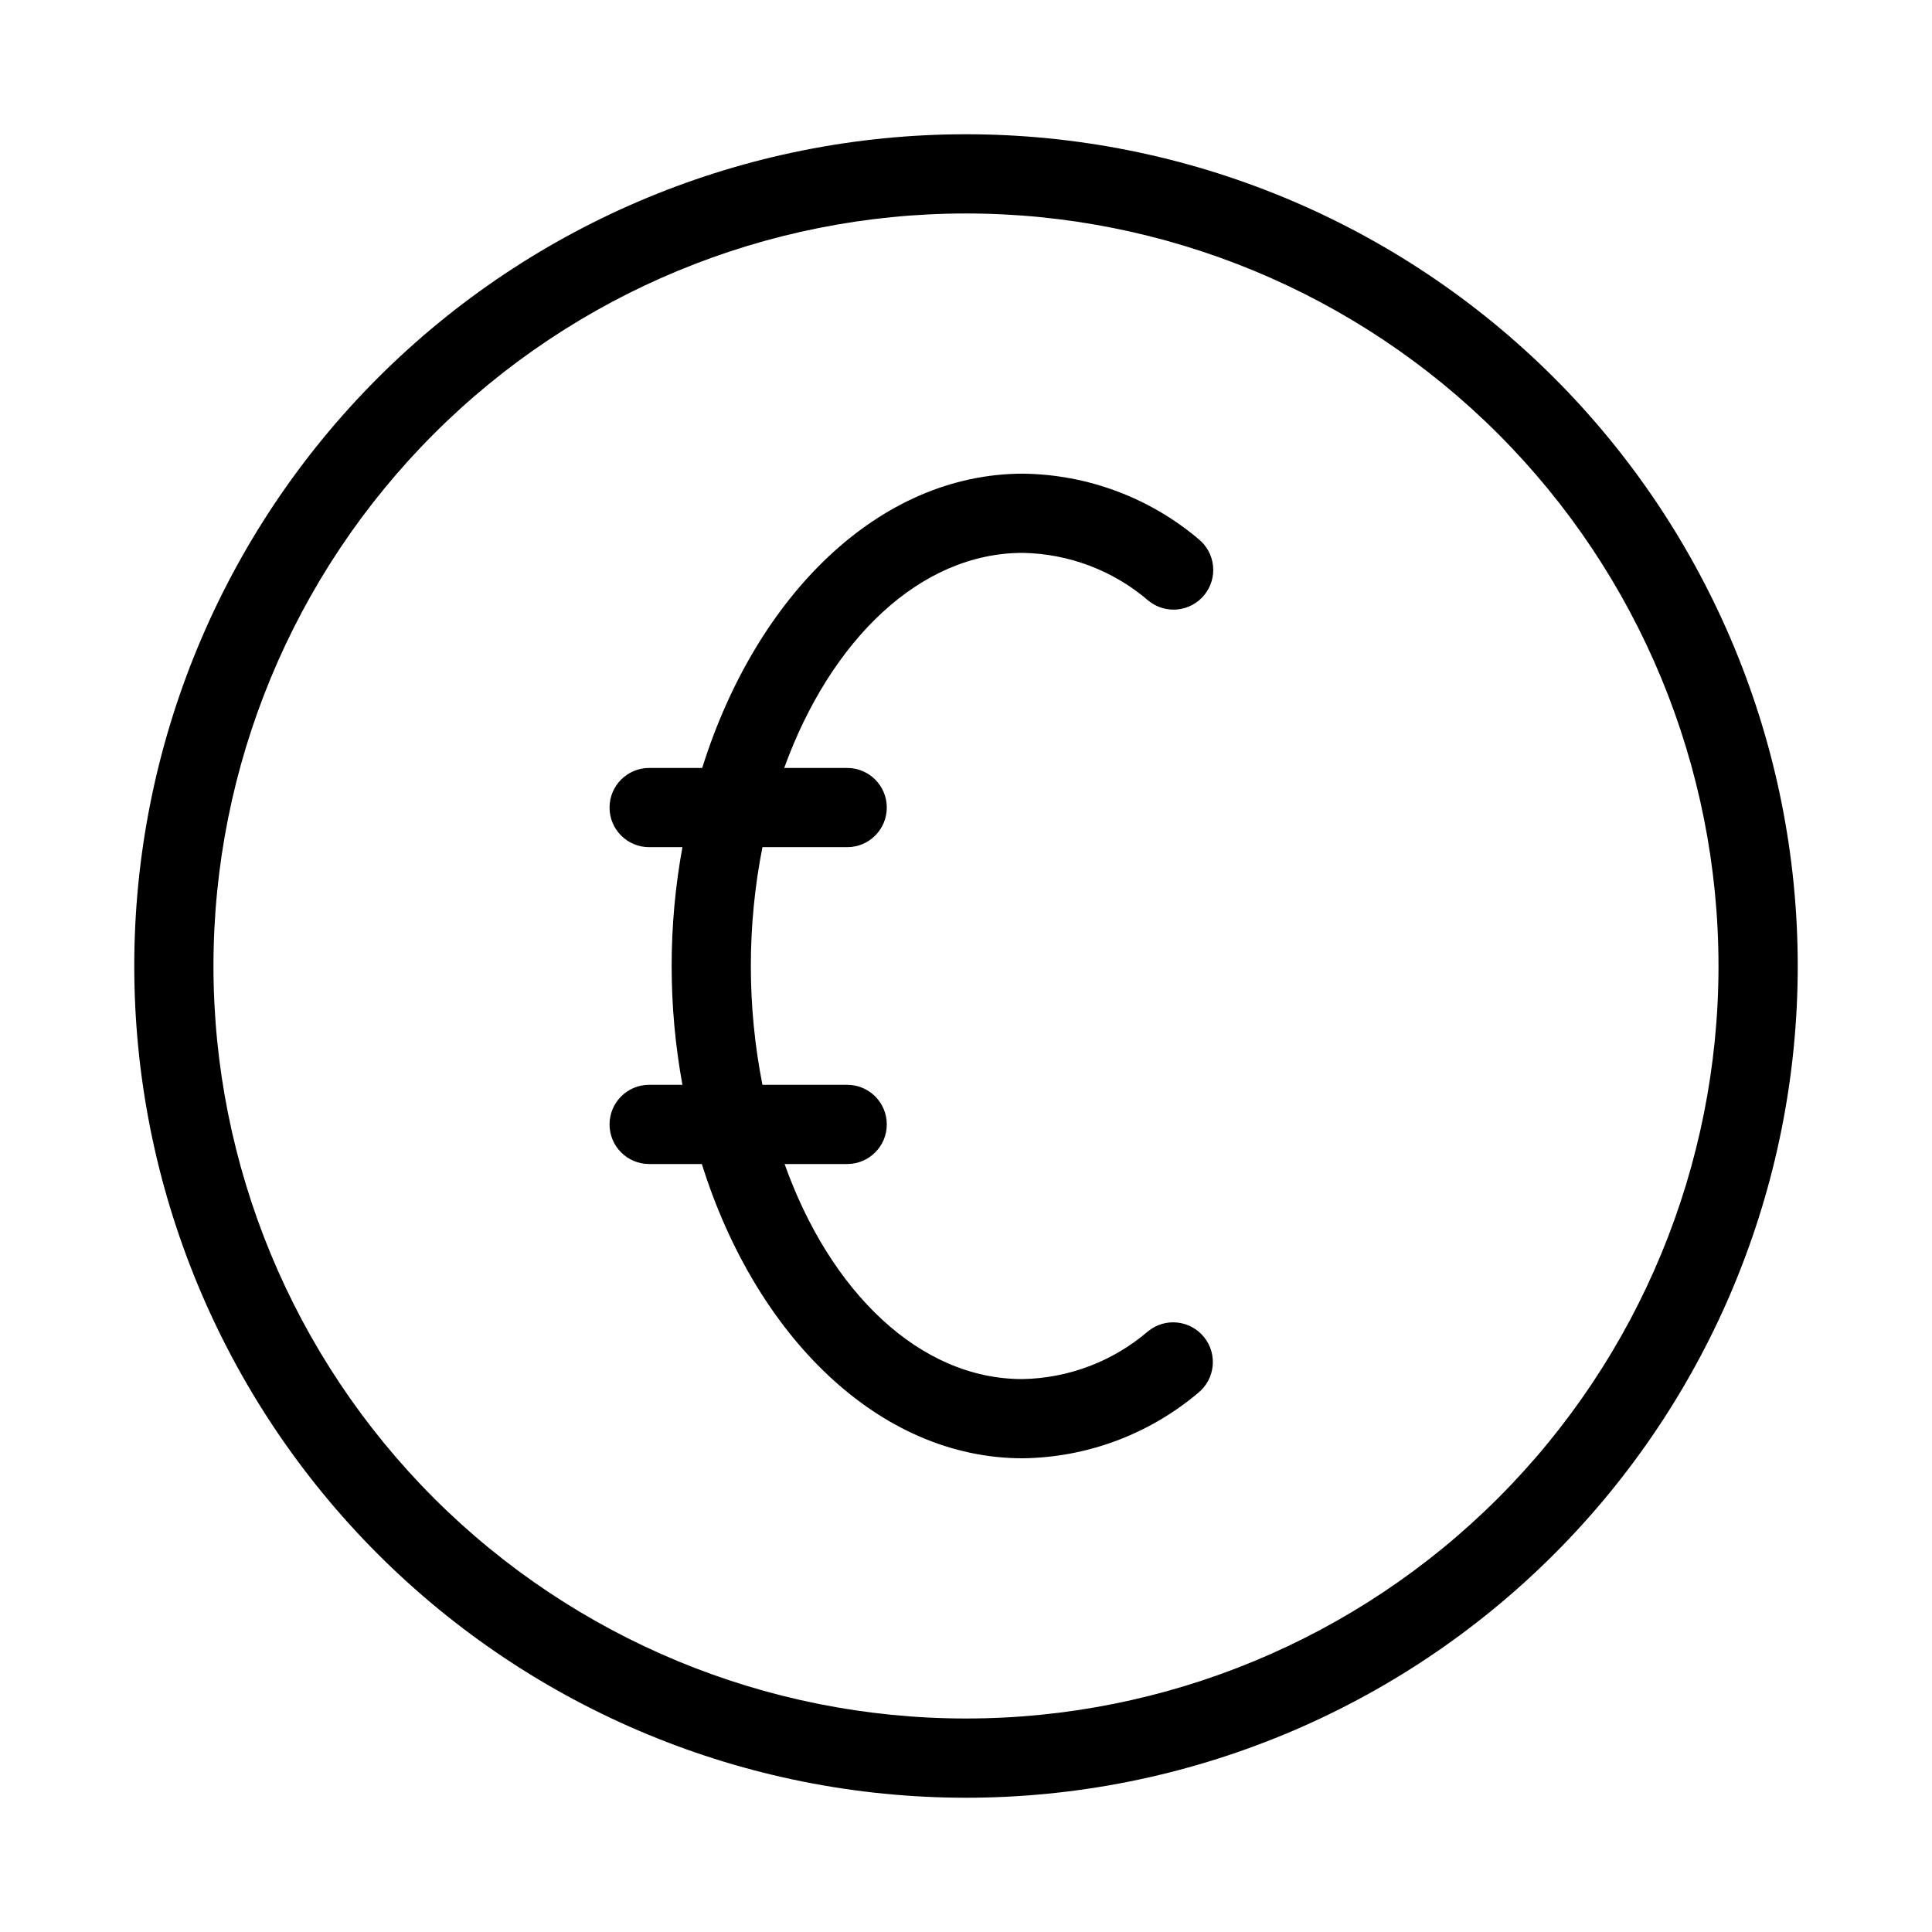
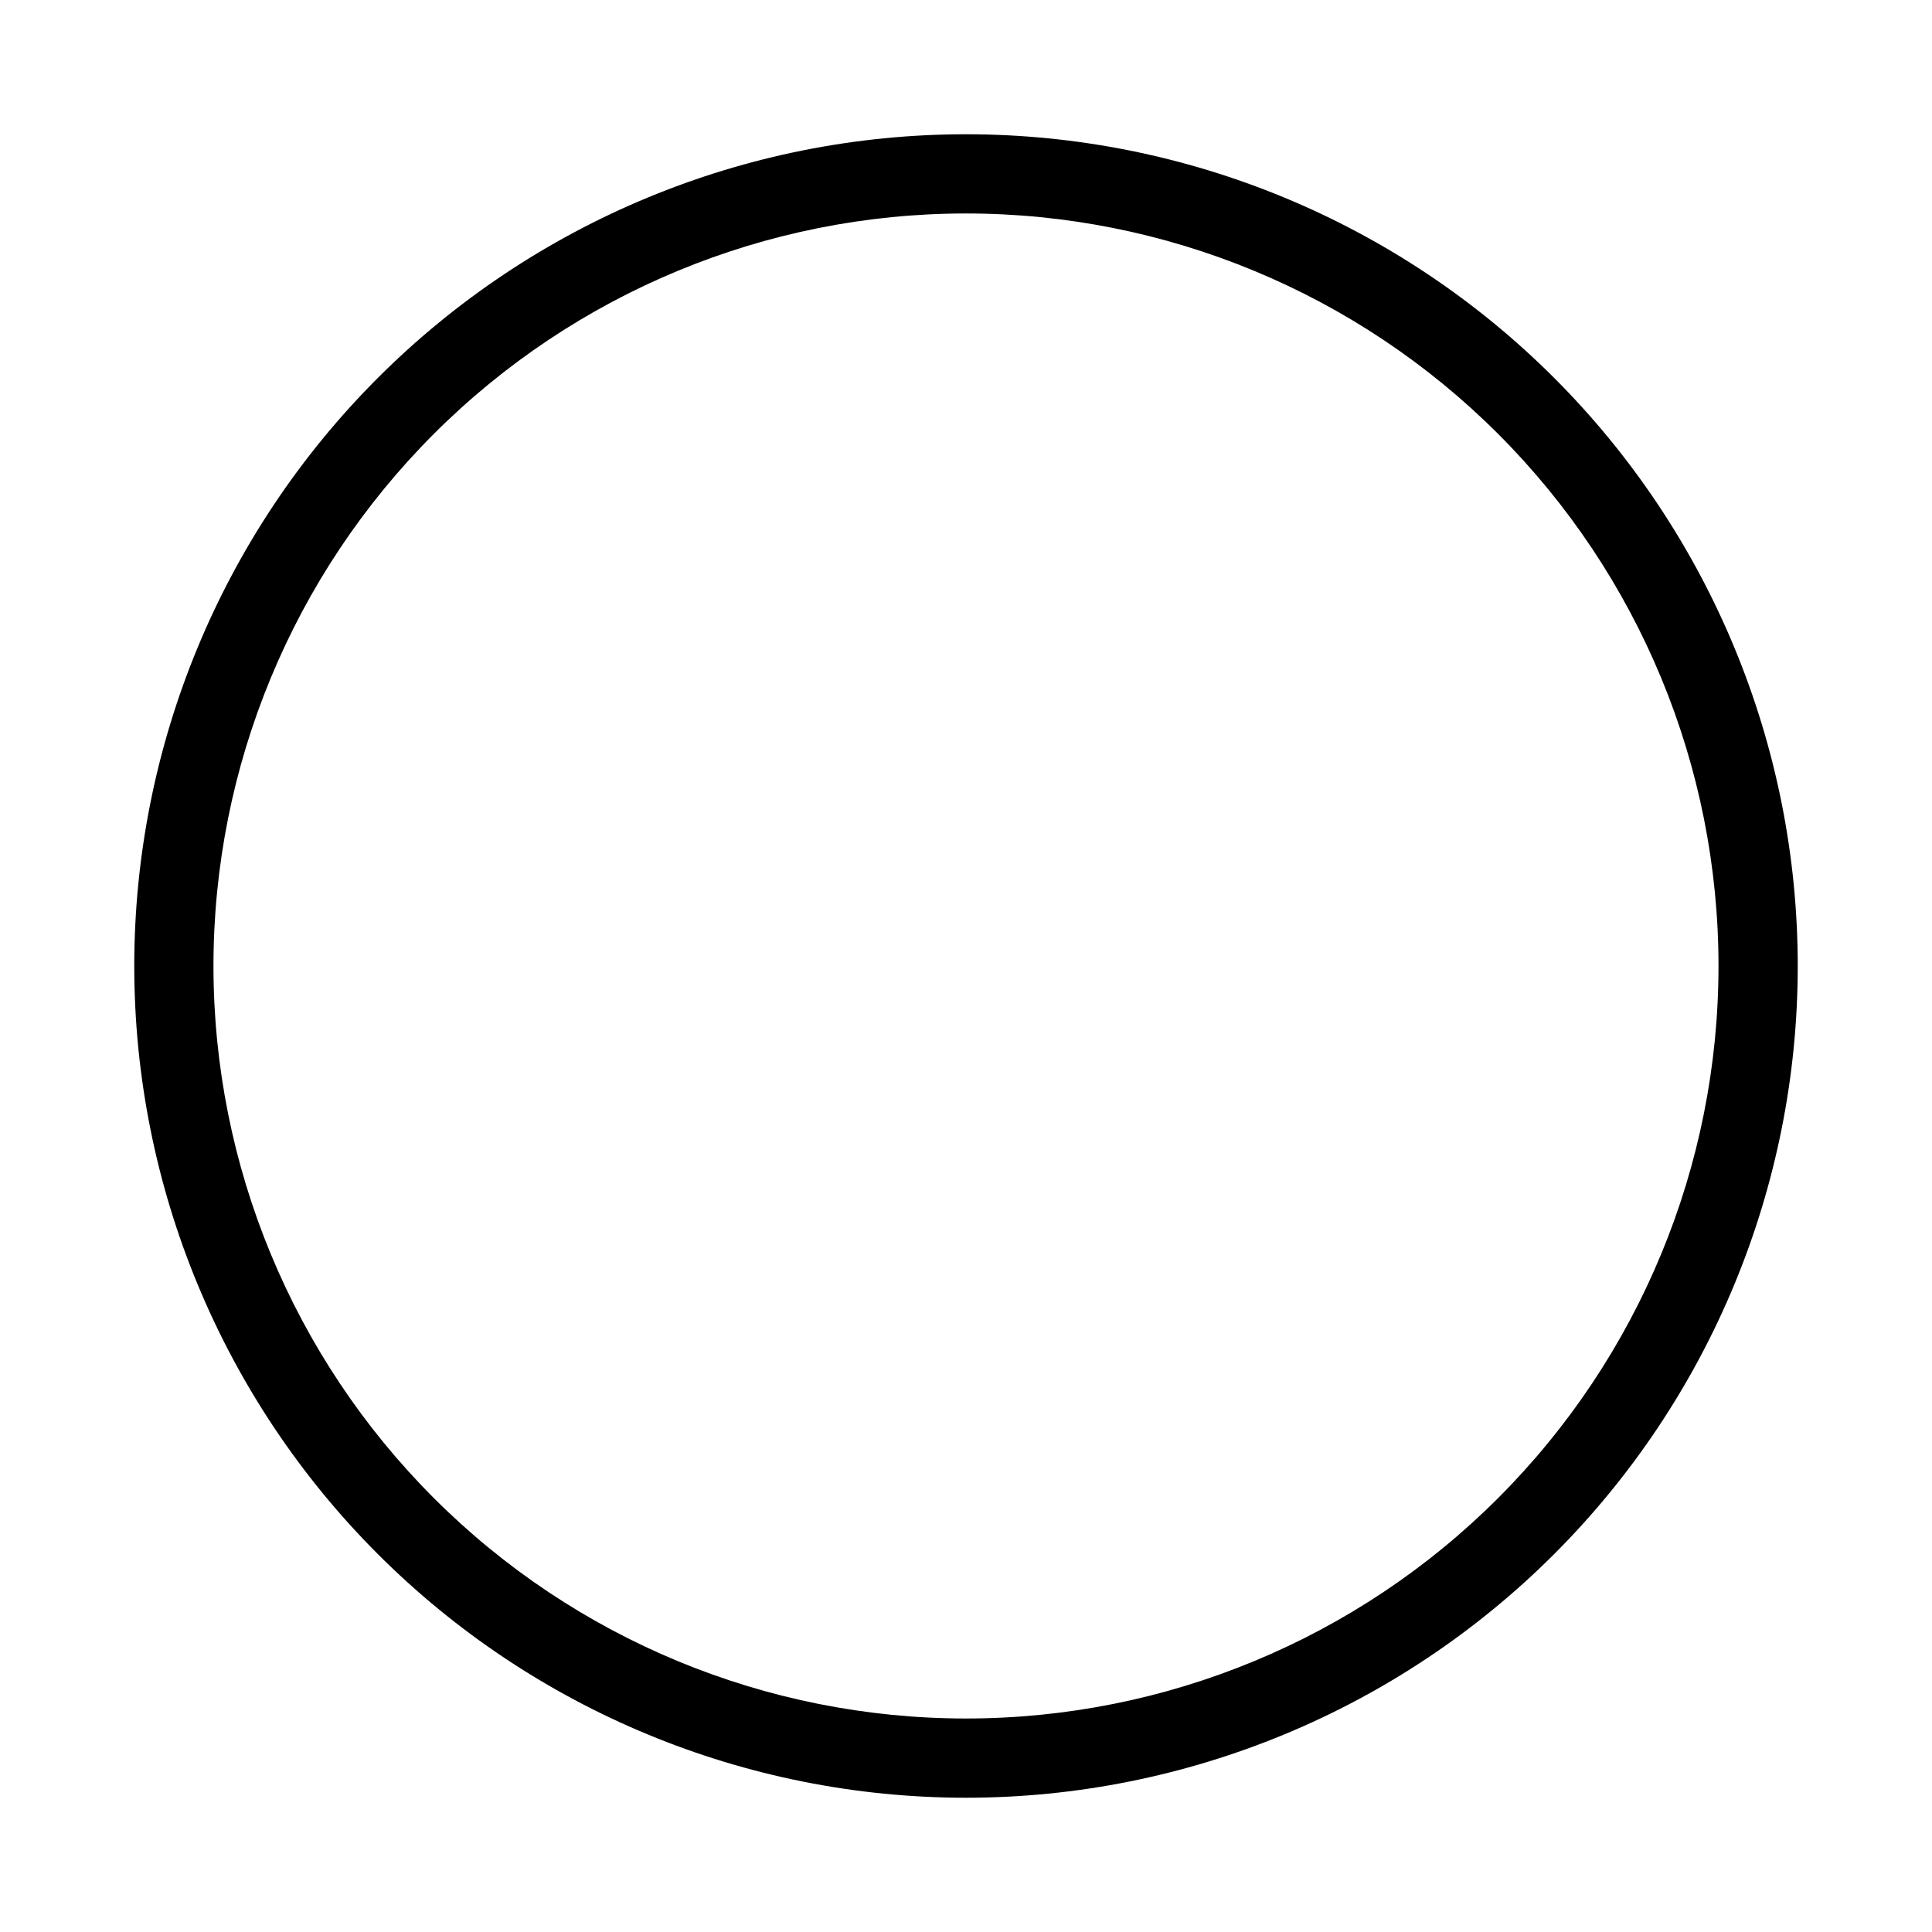
<svg xmlns="http://www.w3.org/2000/svg" fill="#000000" width="800px" height="800px" version="1.1" viewBox="144 144 512 512">
  <g>
    <path d="m400 179.58c-58.461 0-114.52 23.223-155.86 64.559s-64.559 97.398-64.559 155.86c0 58.457 23.223 114.52 64.559 155.86 41.336 41.336 97.398 64.559 155.86 64.559 58.457 0 114.52-23.223 155.86-64.559 41.336-41.336 64.559-97.398 64.559-155.86 0-58.461-23.223-114.52-64.559-155.86-41.336-41.336-97.398-64.559-155.86-64.559zm0 419.84c-52.891 0-103.62-21.008-141.02-58.41-37.398-37.398-58.41-88.121-58.41-141.01s21.012-103.62 58.41-141.02 88.125-58.41 141.02-58.41 103.61 21.012 141.01 58.41c37.402 37.398 58.41 88.125 58.41 141.02s-21.008 103.61-58.41 141.01c-37.398 37.402-88.121 58.41-141.01 58.41z" />
-     <path d="m415.01 290.52c12.27 0.203 24.078 4.695 33.379 12.703 4.519 3.652 11.145 2.945 14.797-1.574 1.754-2.172 2.574-4.953 2.277-7.727-0.293-2.777-1.68-5.32-3.852-7.074-13.02-10.992-29.457-17.113-46.496-17.32-37.996 0-70.637 32.117-85.02 77.984l-14.062 0.004c-5.797 0-10.496 4.699-10.496 10.496s4.699 10.496 10.496 10.496h8.816c-3.805 20.82-3.805 42.156 0 62.977h-8.816c-5.797 0-10.496 4.699-10.496 10.496s4.699 10.496 10.496 10.496h13.961c14.379 45.867 47.129 77.984 85.02 77.984h-0.004c17.039-0.207 33.477-6.328 46.496-17.32 4.523-3.652 5.227-10.277 1.574-14.797-3.652-4.523-10.277-5.227-14.797-1.574-9.301 8.004-21.109 12.496-33.379 12.699-27.184 0-50.906-23.09-62.977-56.992h16.586c5.797 0 10.496-4.699 10.496-10.496s-4.699-10.496-10.496-10.496h-22.461c-4.094-20.793-4.094-42.184 0-62.977h22.461c5.797 0 10.496-4.699 10.496-10.496s-4.699-10.496-10.496-10.496h-16.691c12.281-33.902 36.004-56.996 63.188-56.996z" />
  </g>
</svg>